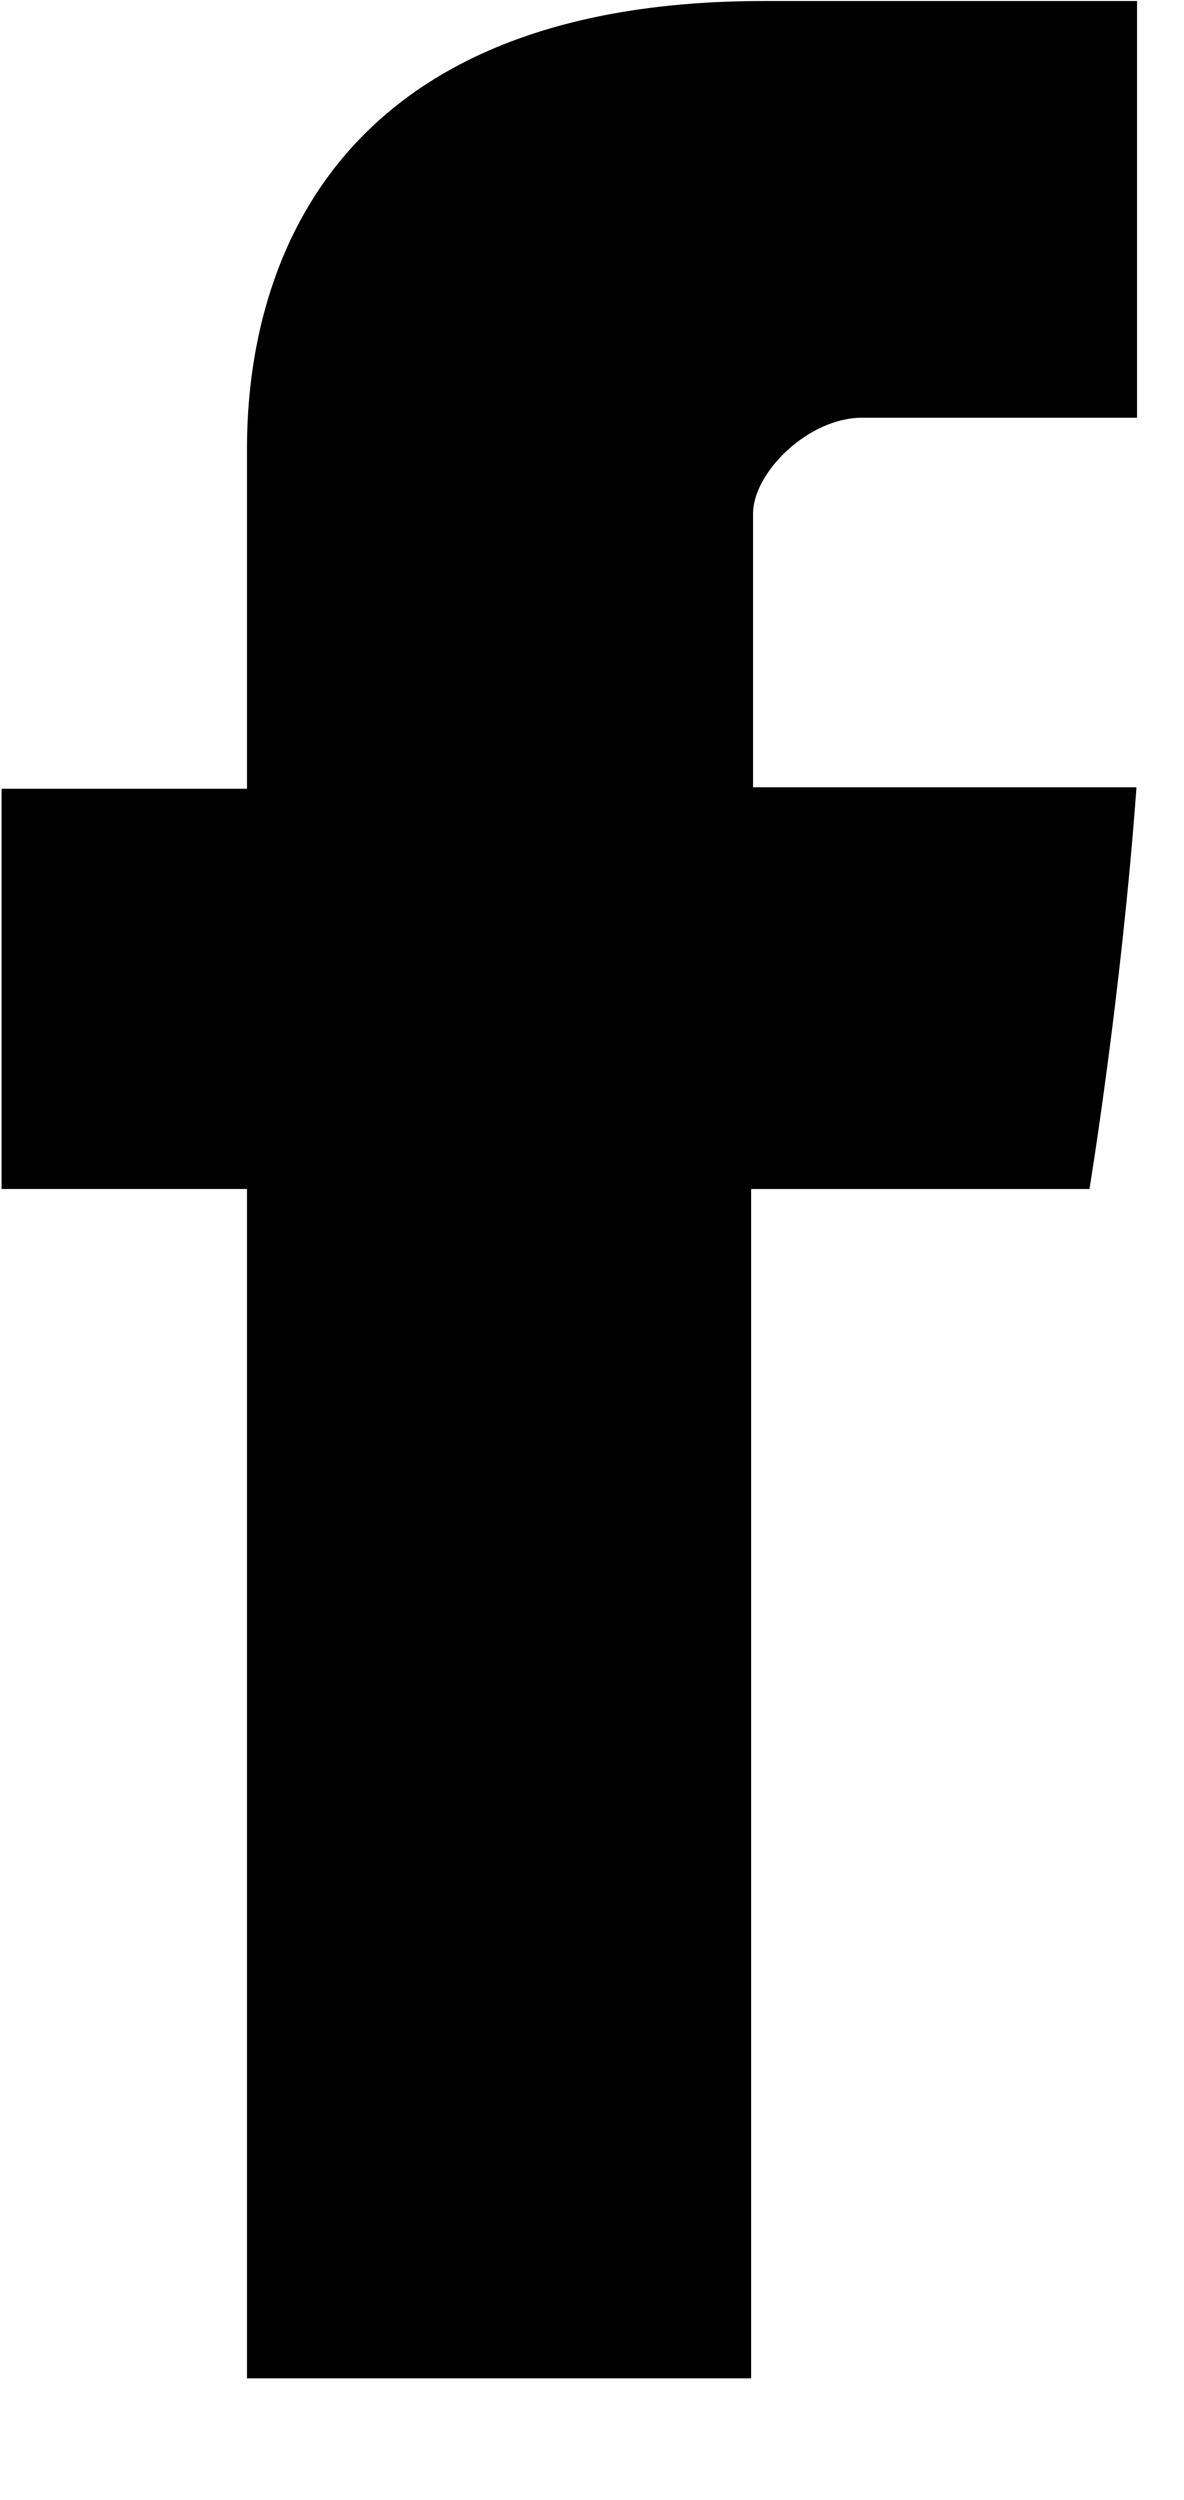
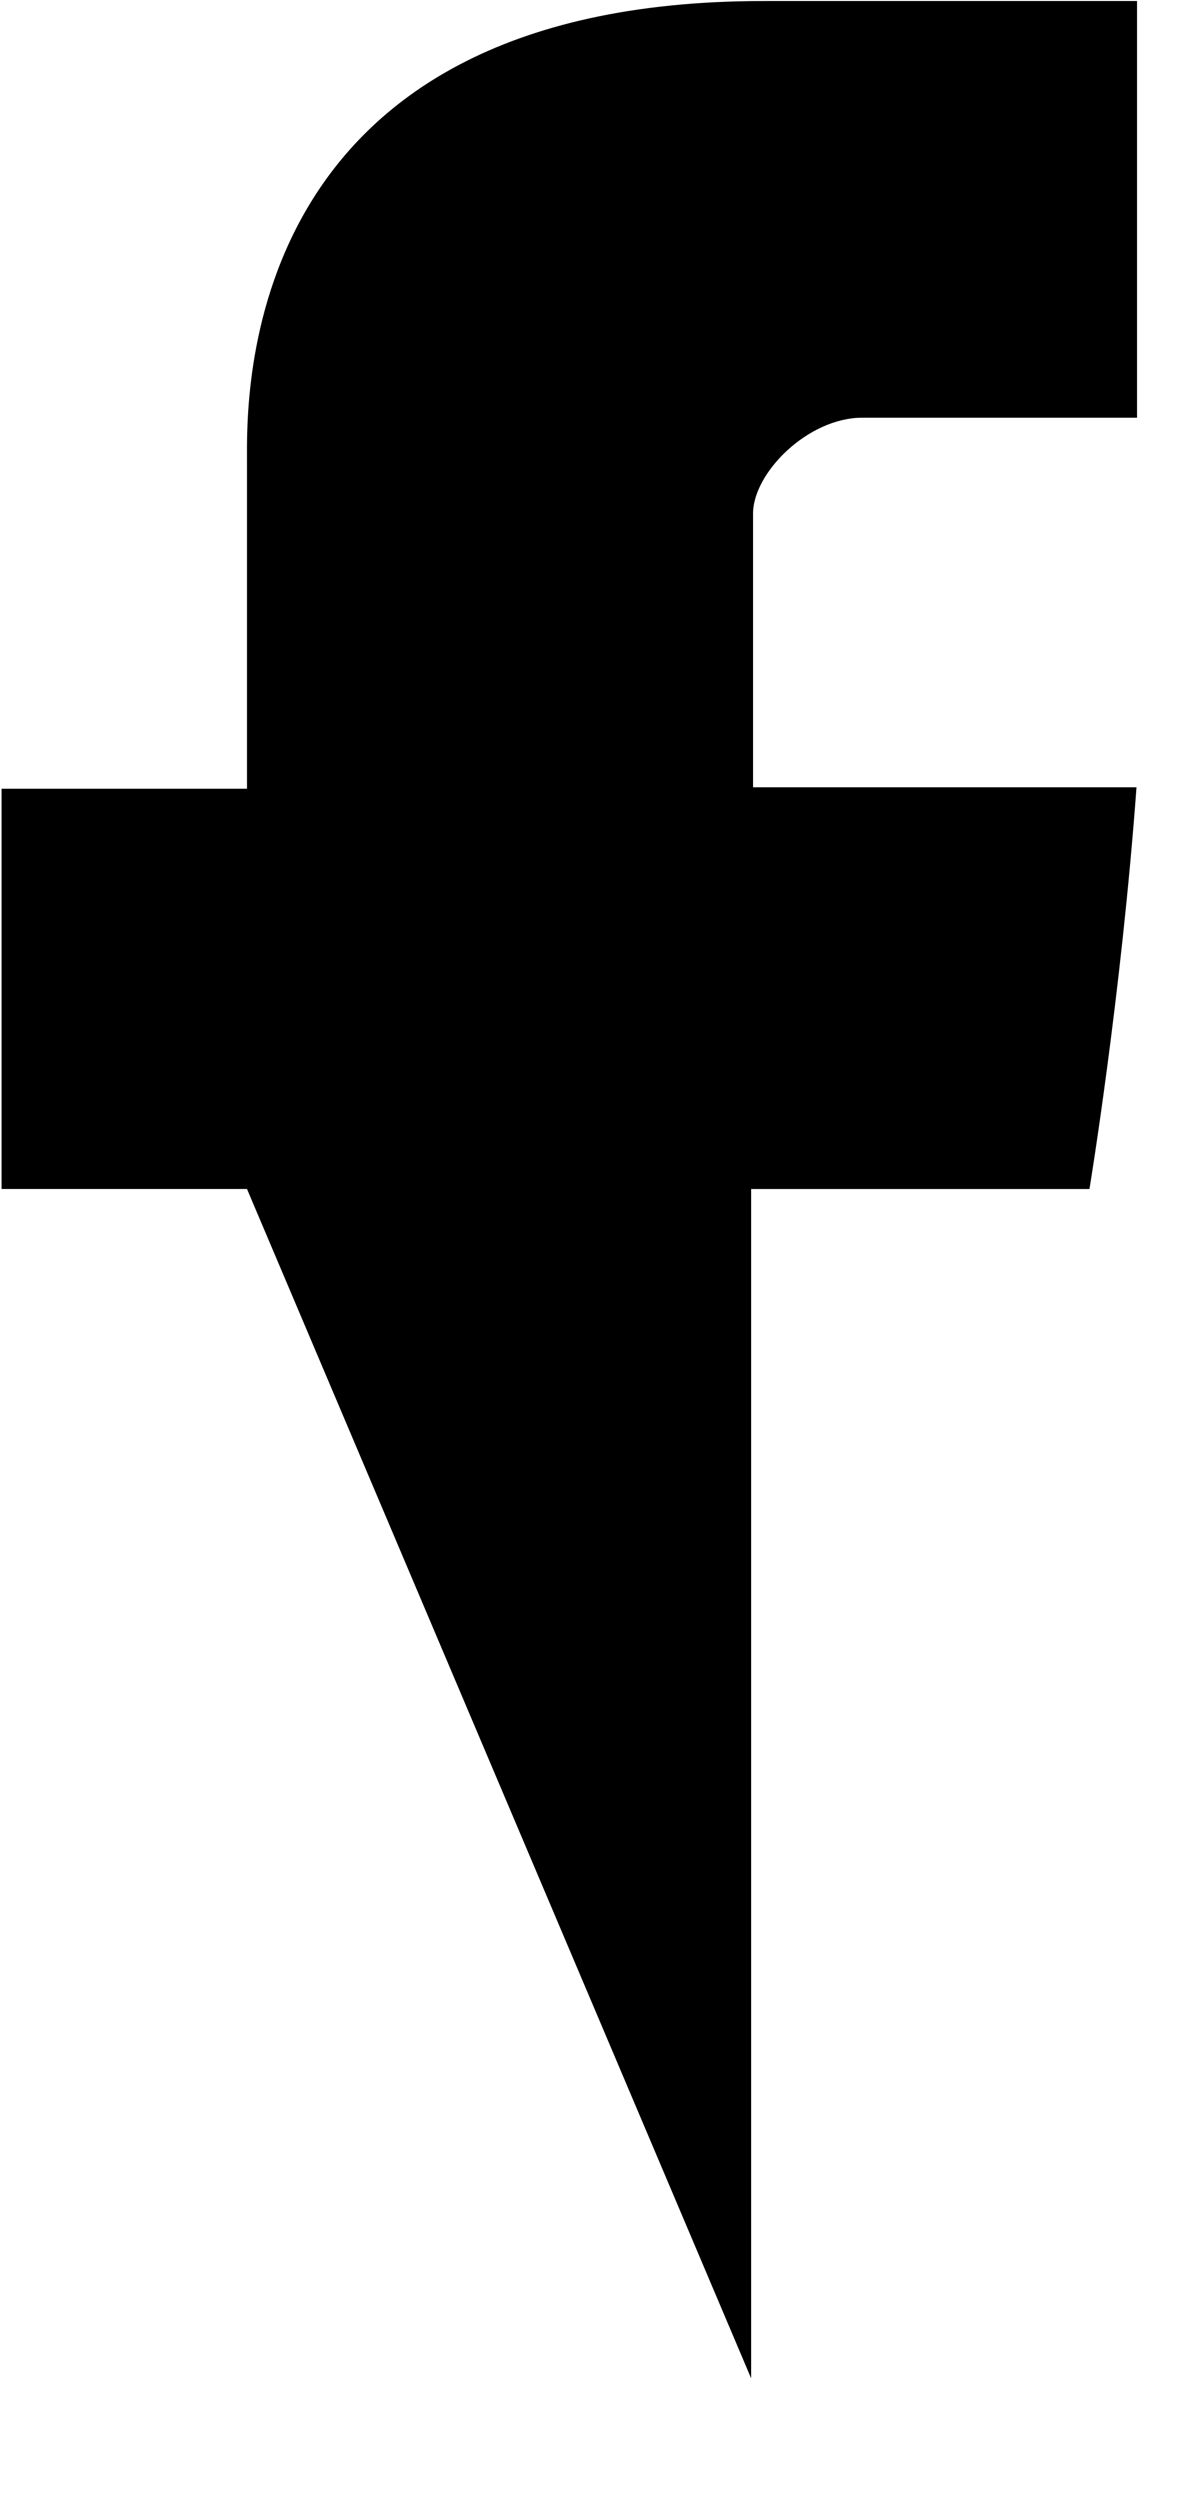
<svg xmlns="http://www.w3.org/2000/svg" width="100%" height="100%" viewBox="0 0 9 19" version="1.1" xml:space="preserve" style="fill-rule:evenodd;clip-rule:evenodd;stroke-linejoin:round;stroke-miterlimit:2;">
  <g transform="matrix(1,0,0,1,-1643.56,-4918.15)">
    <g transform="matrix(1,0,0,2.211,507,172.799)">
      <g id="Facebook" transform="matrix(0.043,0,0,0.019,1131.64,2146.25)">
-         <path d="M158.081,83.3L158.081,142.518L114.696,142.518L114.696,214.93L158.081,214.93L158.081,430.113L247.203,430.113L247.203,214.936L307.008,214.936C307.008,214.936 312.609,180.215 315.324,142.251L247.54,142.251L247.54,92.74C247.54,85.34 257.257,75.386 266.861,75.386L315.418,75.386L315.418,0.001L249.397,0.001C155.878,-0.004 158.081,72.48 158.081,83.3Z" style="fill-rule:nonzero;" />
+         <path d="M158.081,83.3L158.081,142.518L114.696,142.518L114.696,214.93L158.081,214.93L247.203,430.113L247.203,214.936L307.008,214.936C307.008,214.936 312.609,180.215 315.324,142.251L247.54,142.251L247.54,92.74C247.54,85.34 257.257,75.386 266.861,75.386L315.418,75.386L315.418,0.001L249.397,0.001C155.878,-0.004 158.081,72.48 158.081,83.3Z" style="fill-rule:nonzero;" />
      </g>
    </g>
  </g>
</svg>